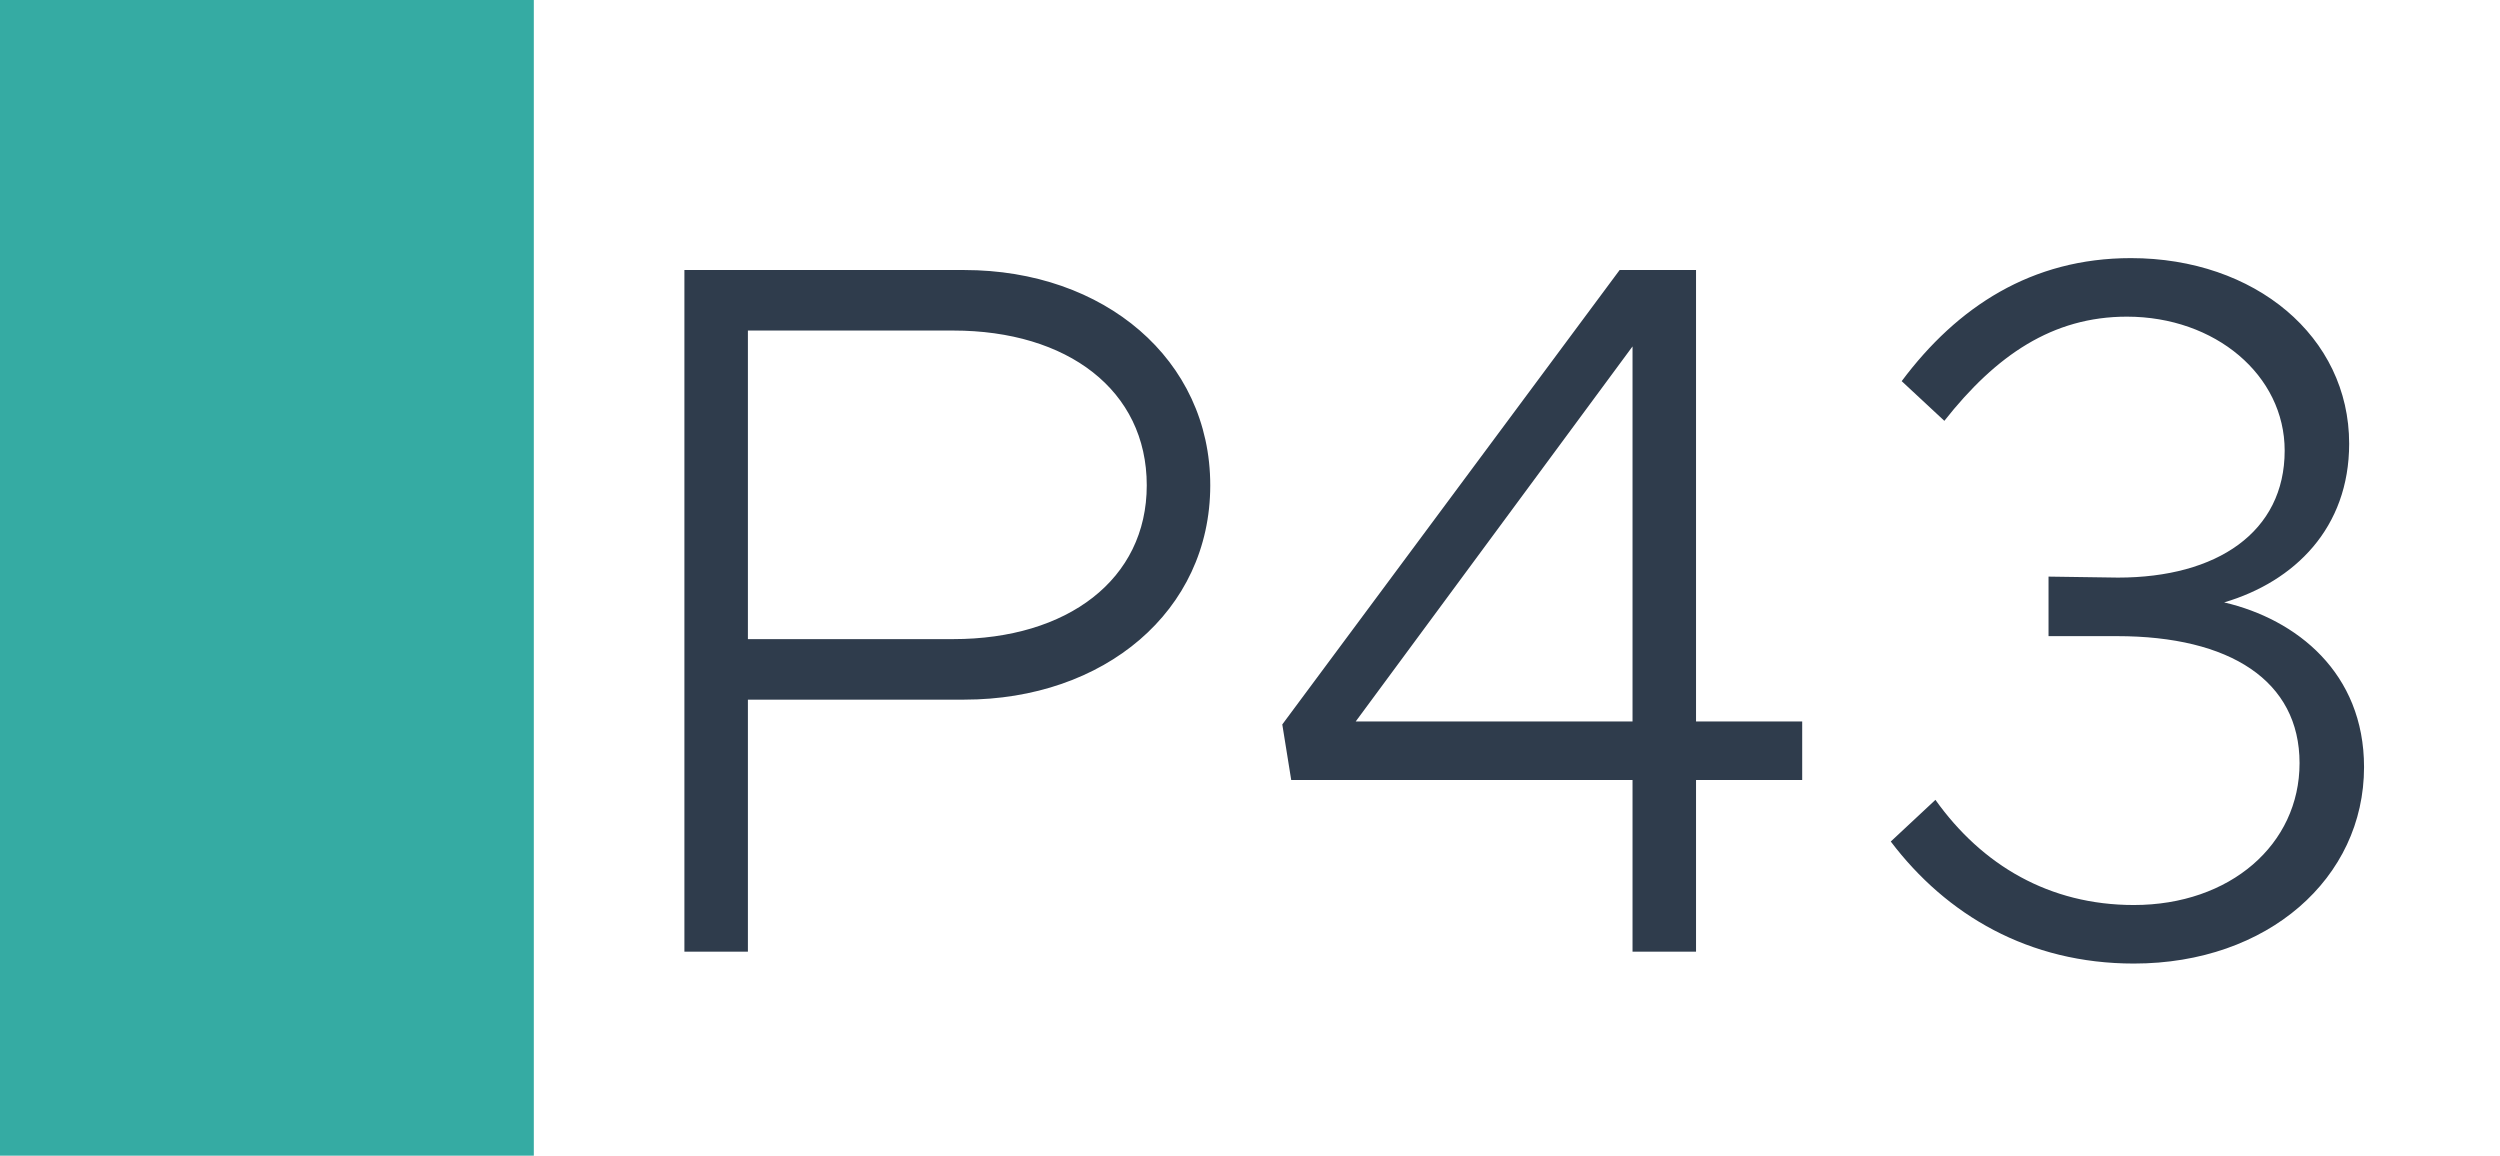
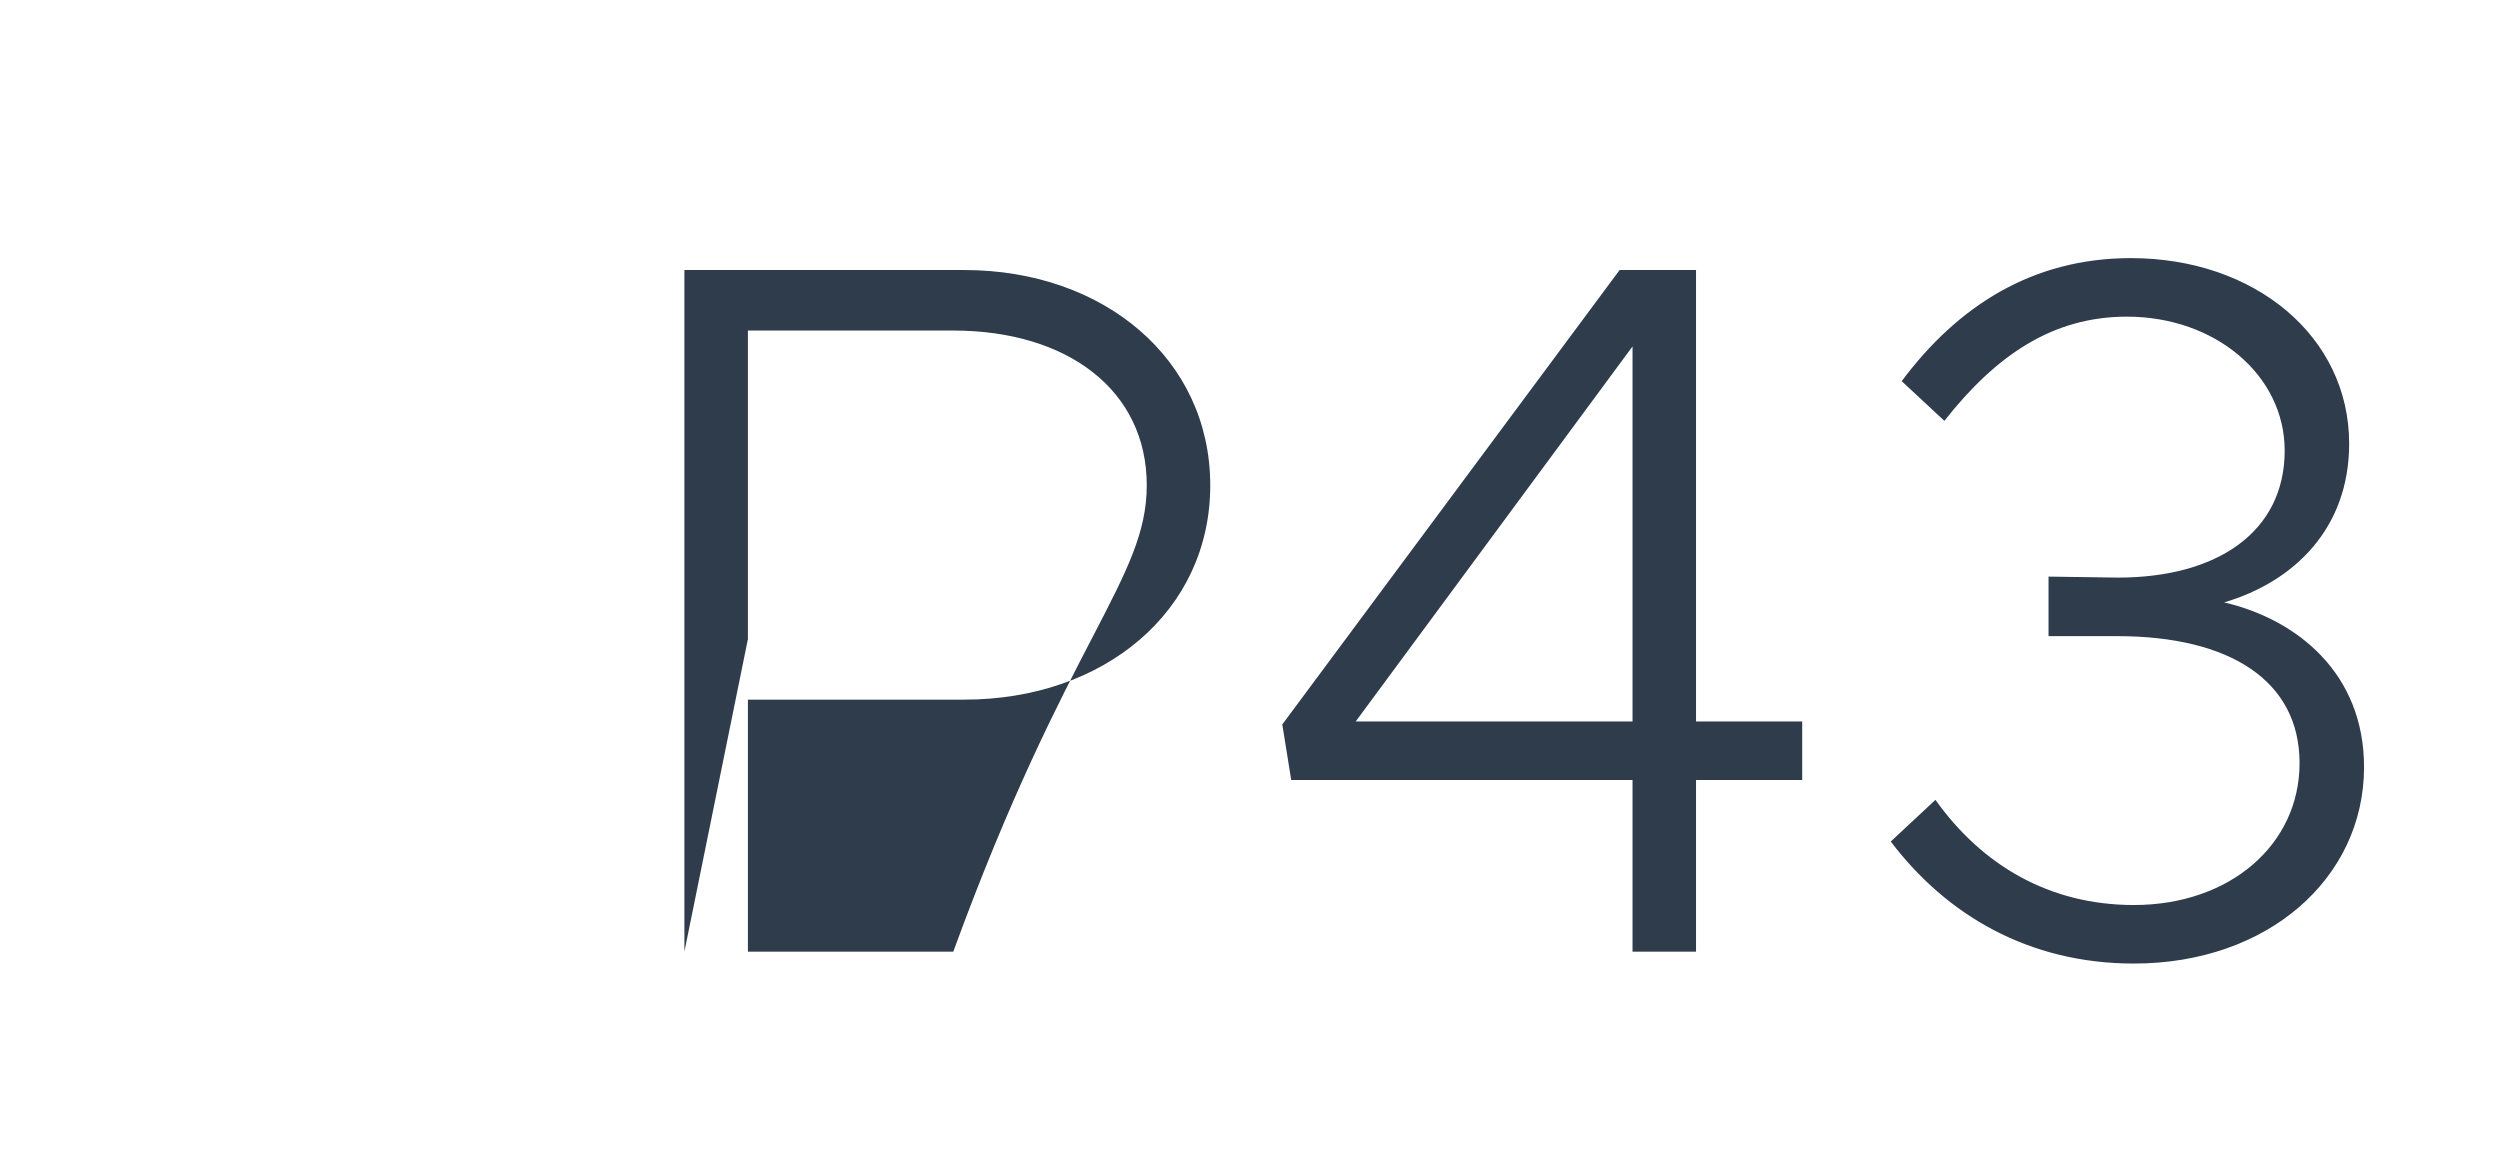
<svg xmlns="http://www.w3.org/2000/svg" width="1789" height="827" viewBox="0 0 1789 827" fill="none">
  <rect width="1789" height="827" fill="white" />
-   <rect width="382" height="827" fill="#35ABA3" />
-   <path d="M489.759 681V193.23H689.979C790.089 193.23 866.059 257.13 866.059 347.3C866.059 437.47 790.089 500.66 689.979 500.66H535.199V681H489.759ZM535.199 457.35H682.169C763.819 457.35 820.619 414.75 820.619 347.3C820.619 279.14 763.819 236.54 682.169 236.54H535.199V457.35ZM1168.24 681V558.17H923.996L917.606 518.41L1159.01 193.23H1213.68V516.28H1289.65V558.17H1213.68V681H1168.24ZM970.146 516.28H1168.24V247.9L970.146 516.28ZM1526.99 689.52C1451.73 689.52 1392.8 654.73 1353.04 602.19L1384.99 572.37C1418.36 619.23 1466.64 647.63 1526.99 647.63C1595.86 647.63 1645.56 604.32 1645.56 546.1C1645.56 487.17 1595.86 455.22 1514.92 455.22H1465.93V412.62L1515.63 413.33C1586.63 413.33 1634.91 380.67 1634.91 322.45C1634.91 268.49 1585.21 226.6 1522.02 226.6C1468.77 226.6 1428.3 254.29 1391.38 301.15L1360.85 272.75C1400.61 219.5 1453.86 184.71 1524.86 184.71C1613.61 184.71 1681.06 240.8 1681.06 317.48C1681.06 377.83 1642.01 416.17 1591.6 431.08C1643.43 443.15 1691.71 481.49 1691.71 548.94C1691.71 628.46 1622.84 689.52 1526.99 689.52Z" fill="#2F3C4C" />
+   <path d="M489.759 681V193.23H689.979C790.089 193.23 866.059 257.13 866.059 347.3C866.059 437.47 790.089 500.66 689.979 500.66H535.199V681H489.759ZH682.169C763.819 457.35 820.619 414.75 820.619 347.3C820.619 279.14 763.819 236.54 682.169 236.54H535.199V457.35ZM1168.24 681V558.17H923.996L917.606 518.41L1159.01 193.23H1213.68V516.28H1289.65V558.17H1213.68V681H1168.24ZM970.146 516.28H1168.24V247.9L970.146 516.28ZM1526.99 689.52C1451.73 689.52 1392.8 654.73 1353.04 602.19L1384.99 572.37C1418.36 619.23 1466.64 647.63 1526.99 647.63C1595.86 647.63 1645.56 604.32 1645.56 546.1C1645.56 487.17 1595.86 455.22 1514.92 455.22H1465.93V412.62L1515.63 413.33C1586.63 413.33 1634.91 380.67 1634.91 322.45C1634.91 268.49 1585.21 226.6 1522.02 226.6C1468.77 226.6 1428.3 254.29 1391.38 301.15L1360.85 272.75C1400.61 219.5 1453.86 184.71 1524.86 184.71C1613.61 184.71 1681.06 240.8 1681.06 317.48C1681.06 377.83 1642.01 416.17 1591.6 431.08C1643.43 443.15 1691.71 481.49 1691.71 548.94C1691.71 628.46 1622.84 689.52 1526.99 689.52Z" fill="#2F3C4C" />
</svg>